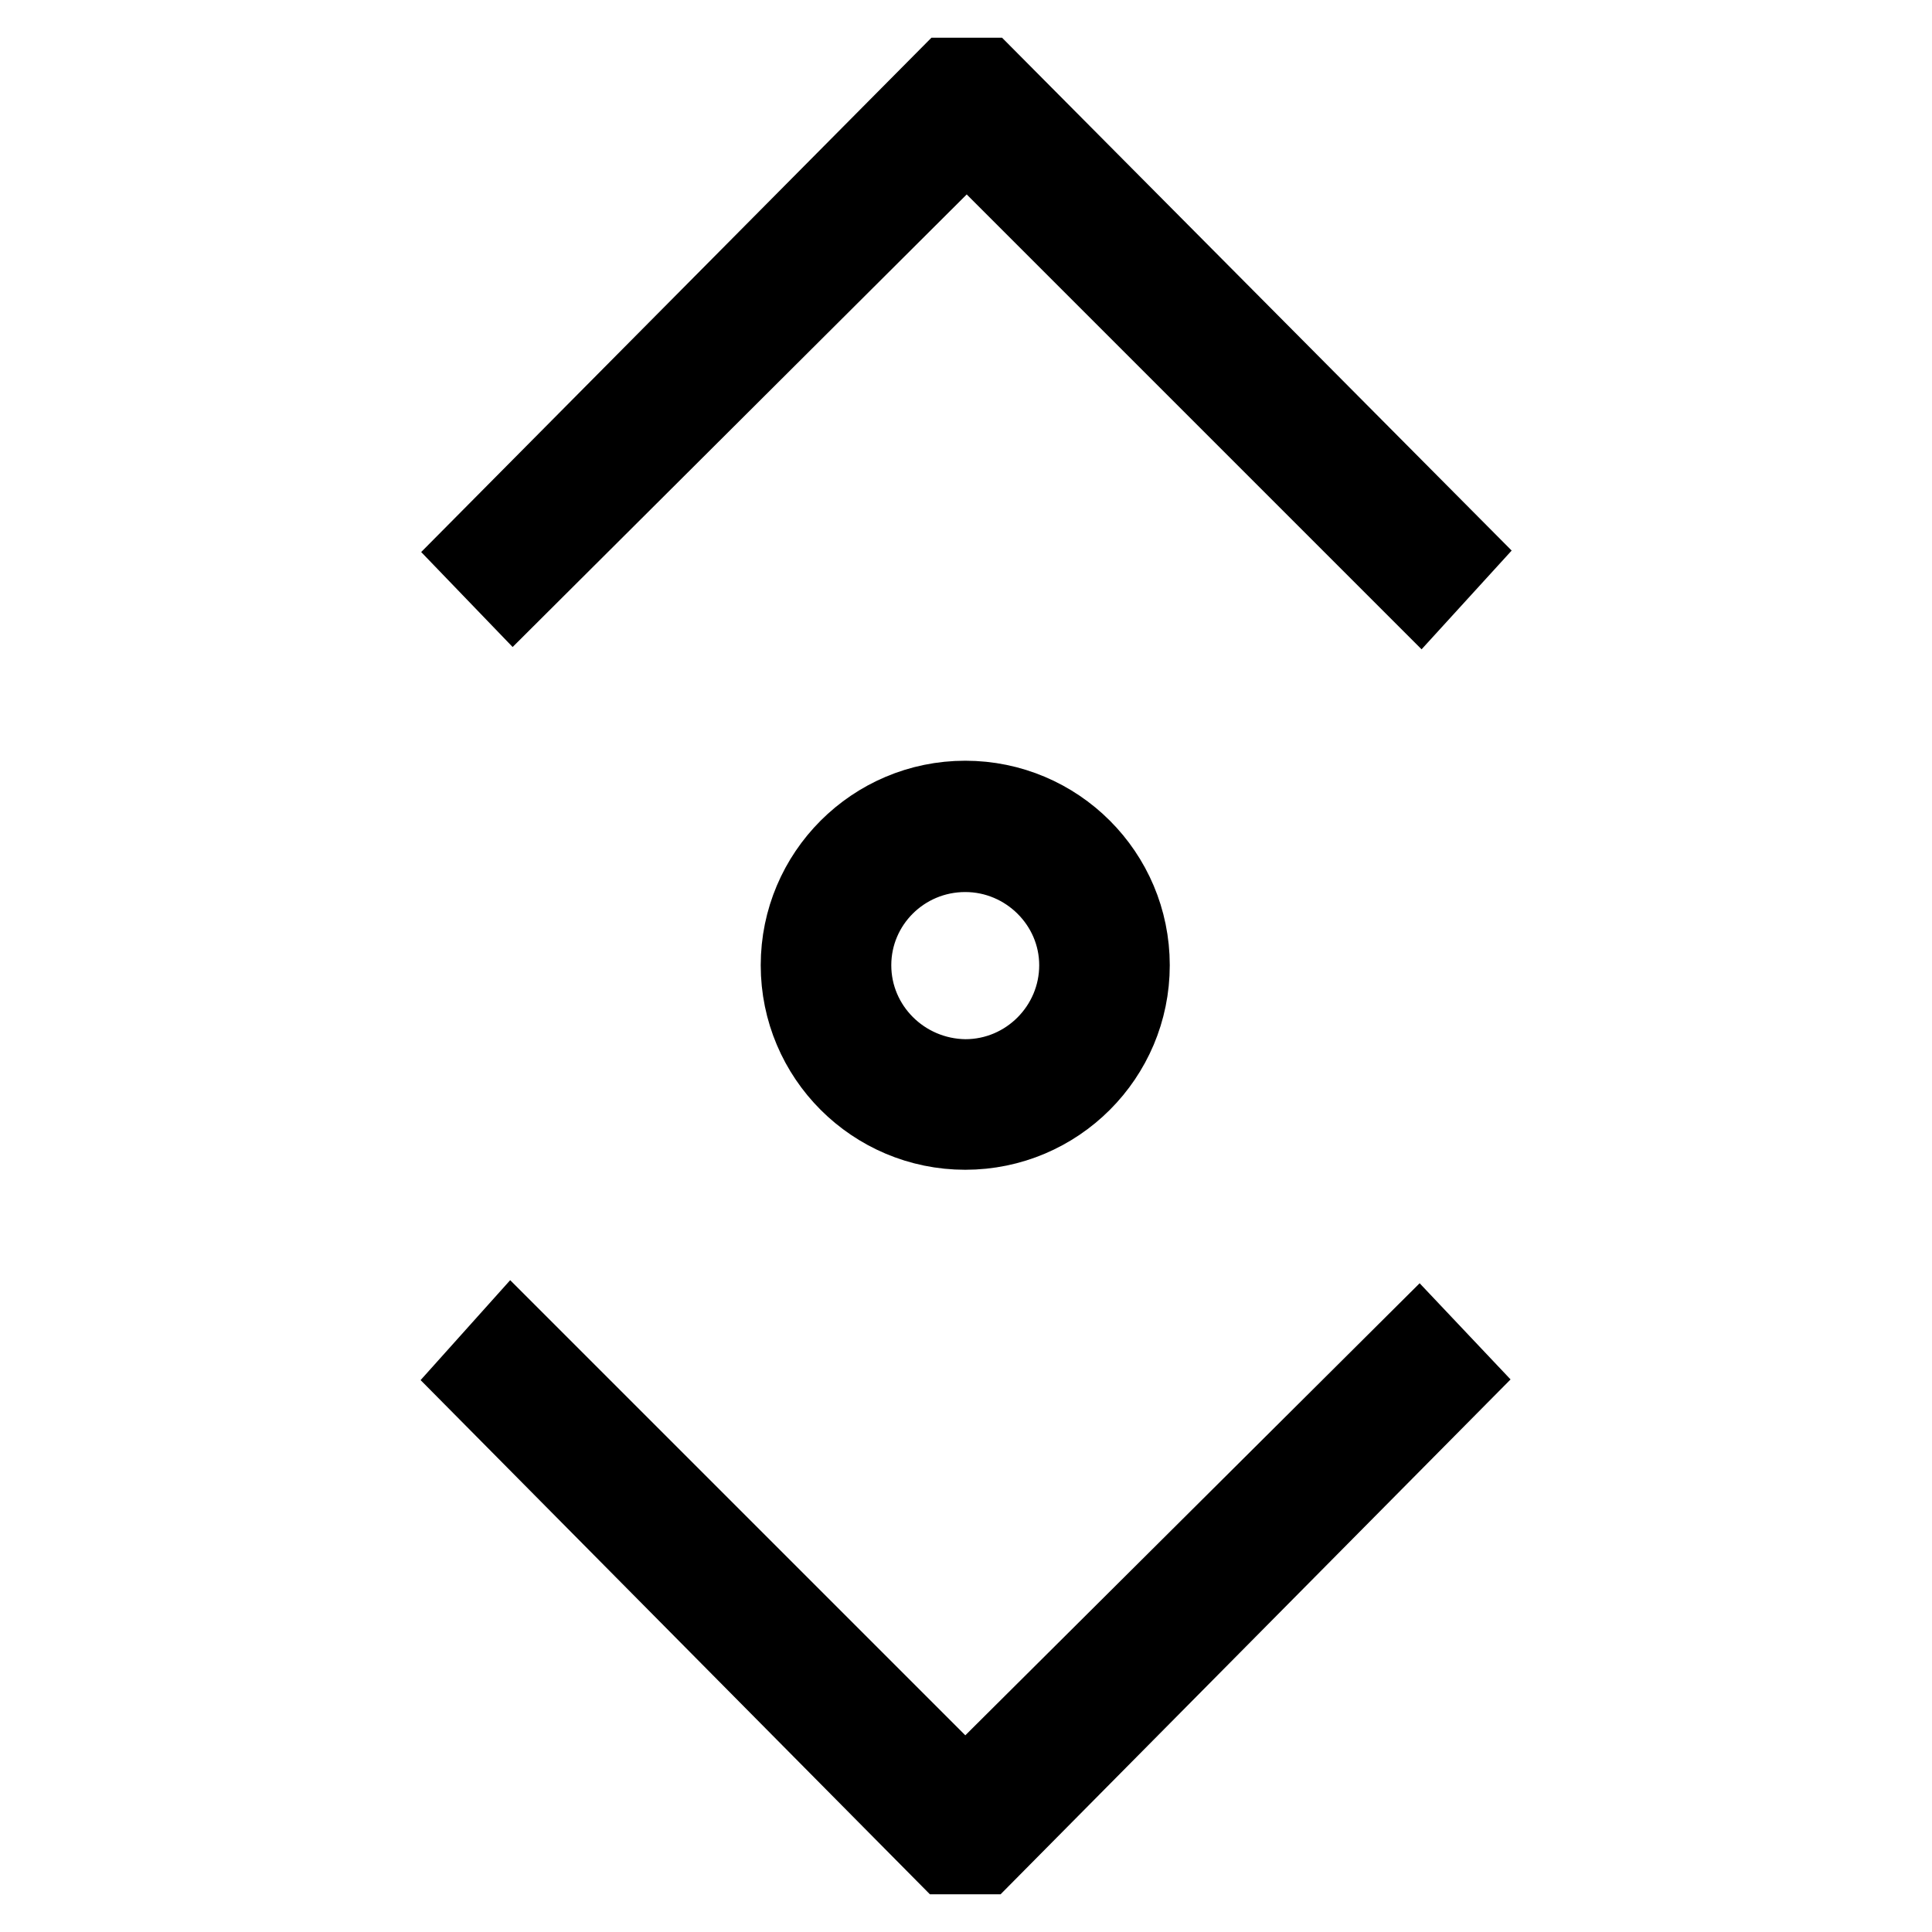
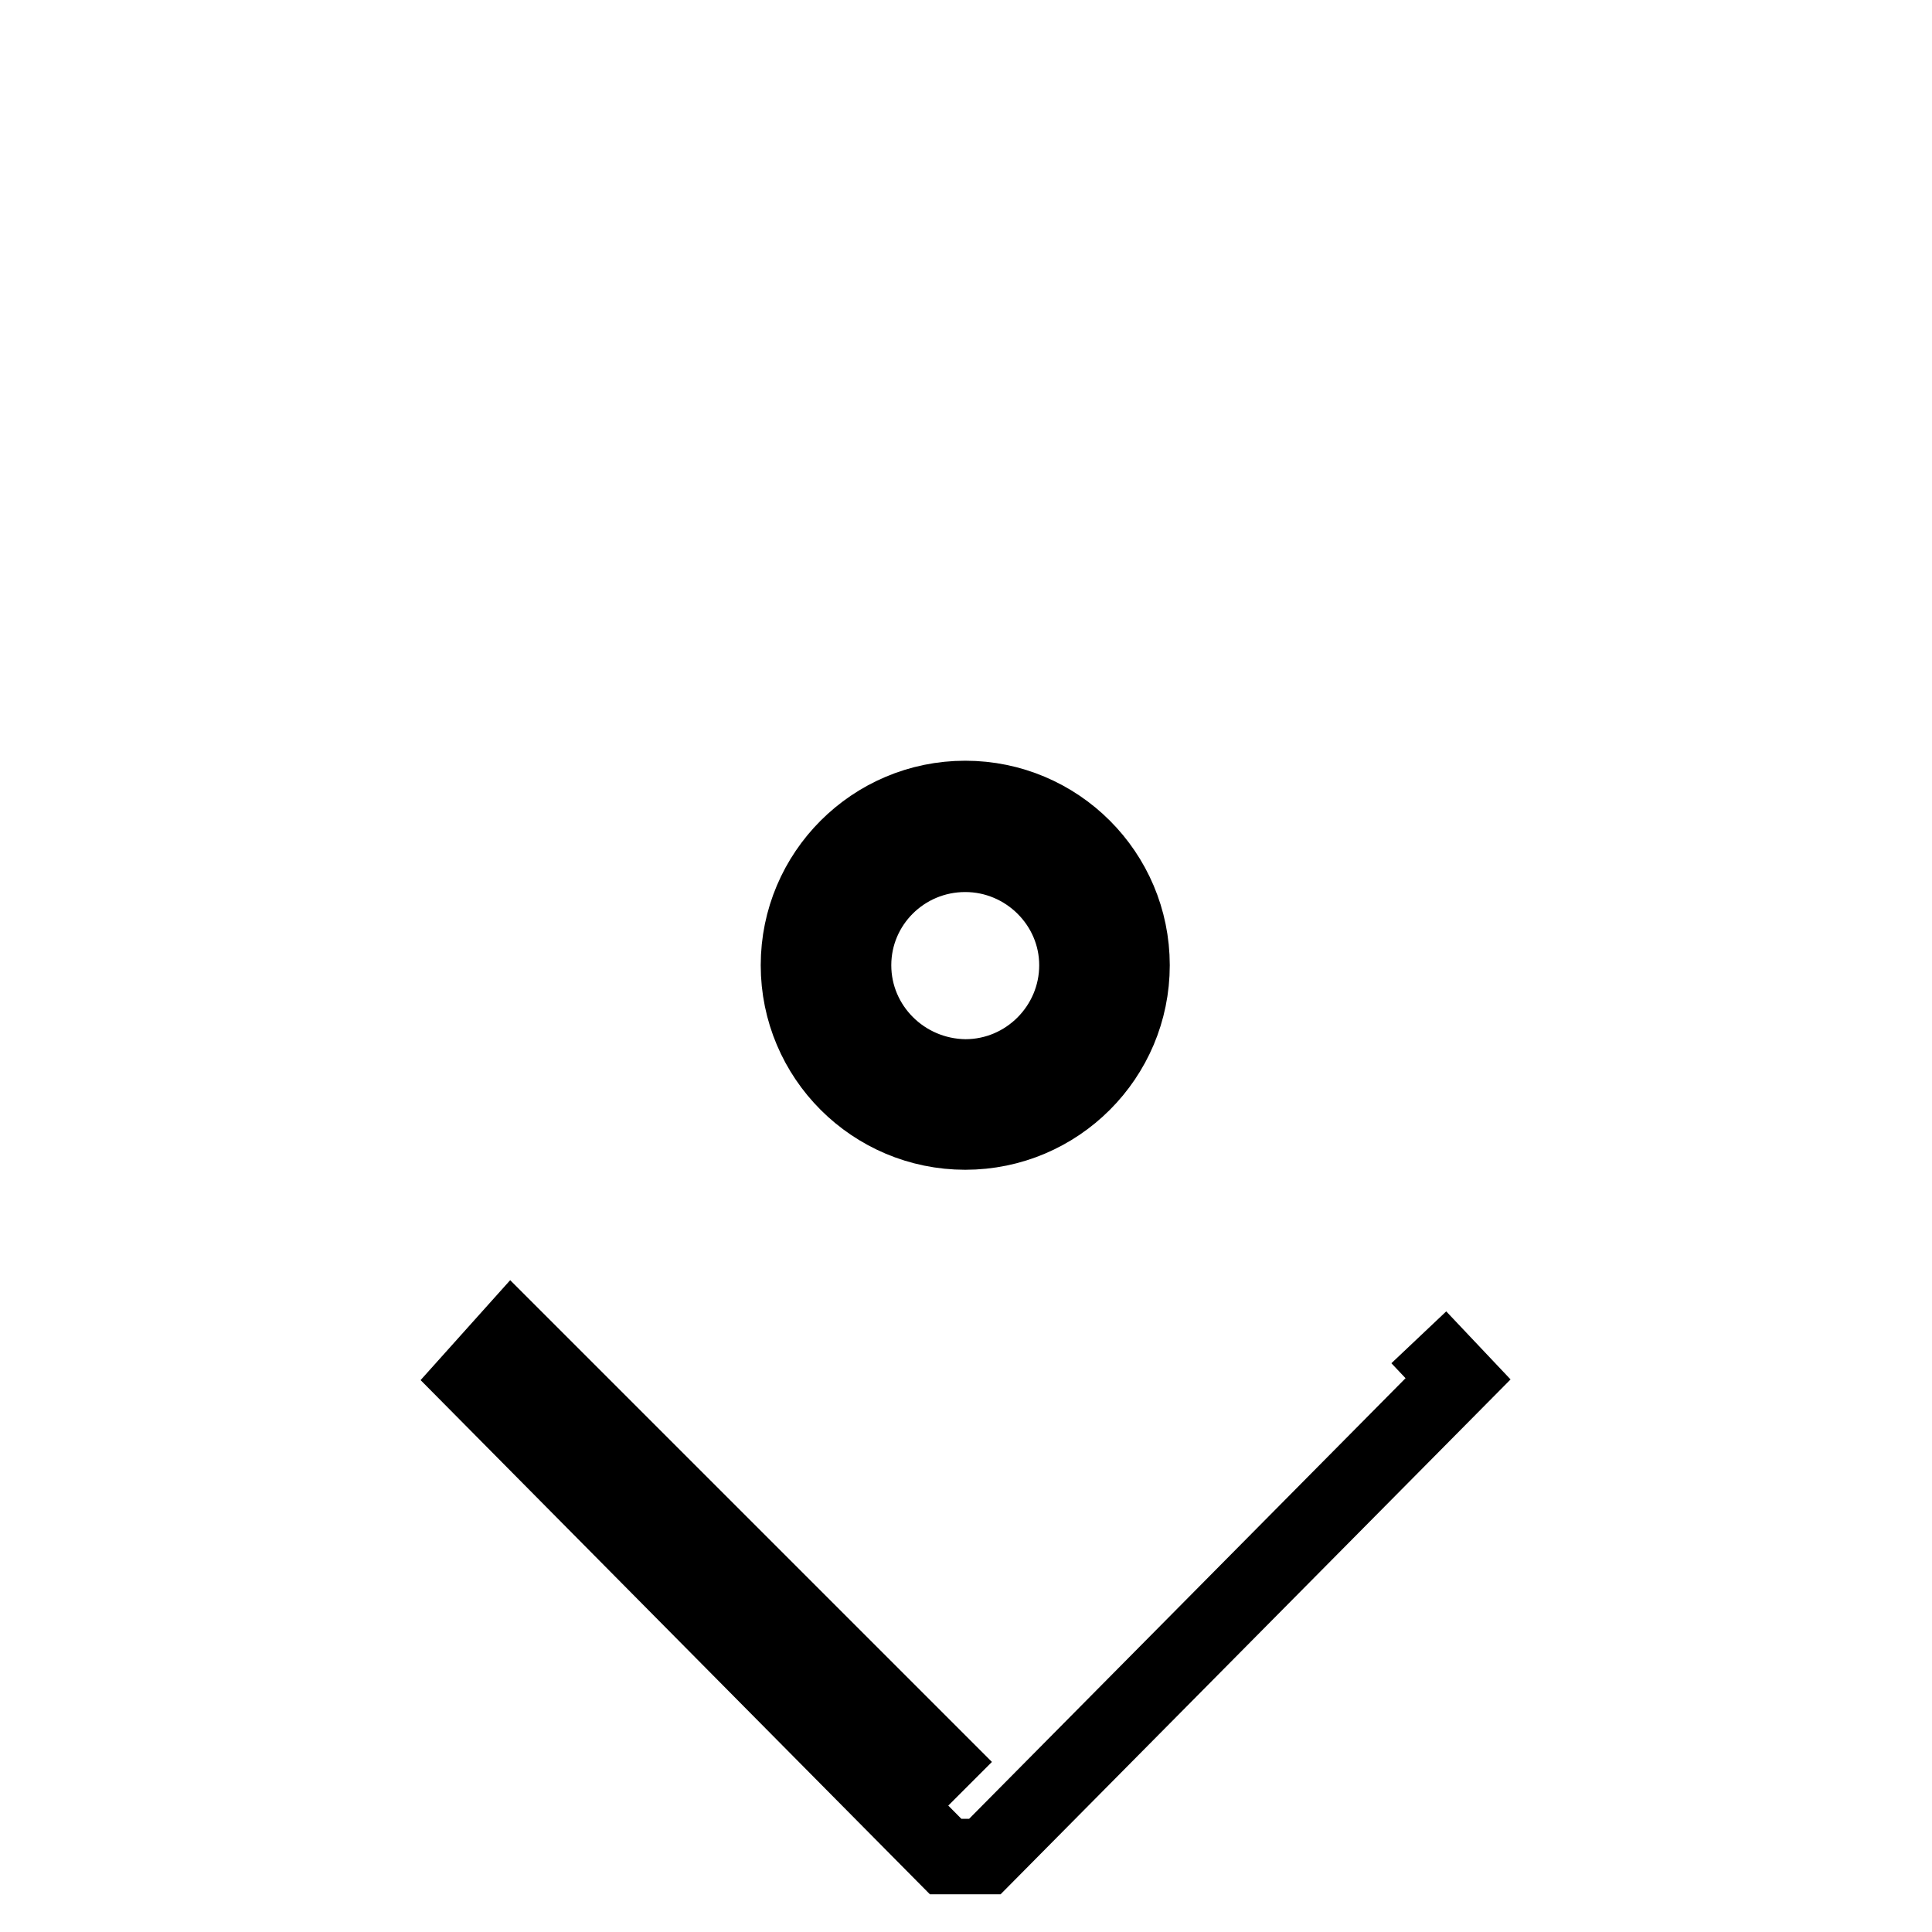
<svg xmlns="http://www.w3.org/2000/svg" version="1.1" x="0px" y="0px" viewBox="0 0 256 256" enable-background="new 0 0 256 256" xml:space="preserve">
  <g>
    <g>
-       <path stroke-width="10" fill-opacity="0" stroke="#000000" d="M127.9 237L67.8 176.9 62.6 182.7 125.3 246 130.5 246 193.2 182.7 188 177.2 z" />
-       <path stroke-width="10" fill-opacity="0" stroke="#000000" d="M125.5 10L62.8 73.2 68 78.6 128.1 18.7 188.2 78.8 193.4 73.1 130.7 10 z" />
+       <path stroke-width="10" fill-opacity="0" stroke="#000000" d="M127.9 237L67.8 176.9 62.6 182.7 125.3 246 130.5 246 193.2 182.7 188 177.2 " />
      <path stroke-width="10" fill-opacity="0" stroke="#000000" d="M150,127.9c0-12.2-9.9-22.1-22.1-22.1c-12.2,0-22.1,9.9-22.1,22.1c0,12.2,9.9,22.1,22.1,22.1  C140.1,150,150,140.1,150,127.9z M113.1,127.9c0-8.1,6.6-14.7,14.8-14.7c8.1,0,14.8,6.6,14.8,14.7c0,8.1-6.6,14.8-14.8,14.8  C119.7,142.6,113.1,136,113.1,127.9z" />
    </g>
  </g>
</svg>